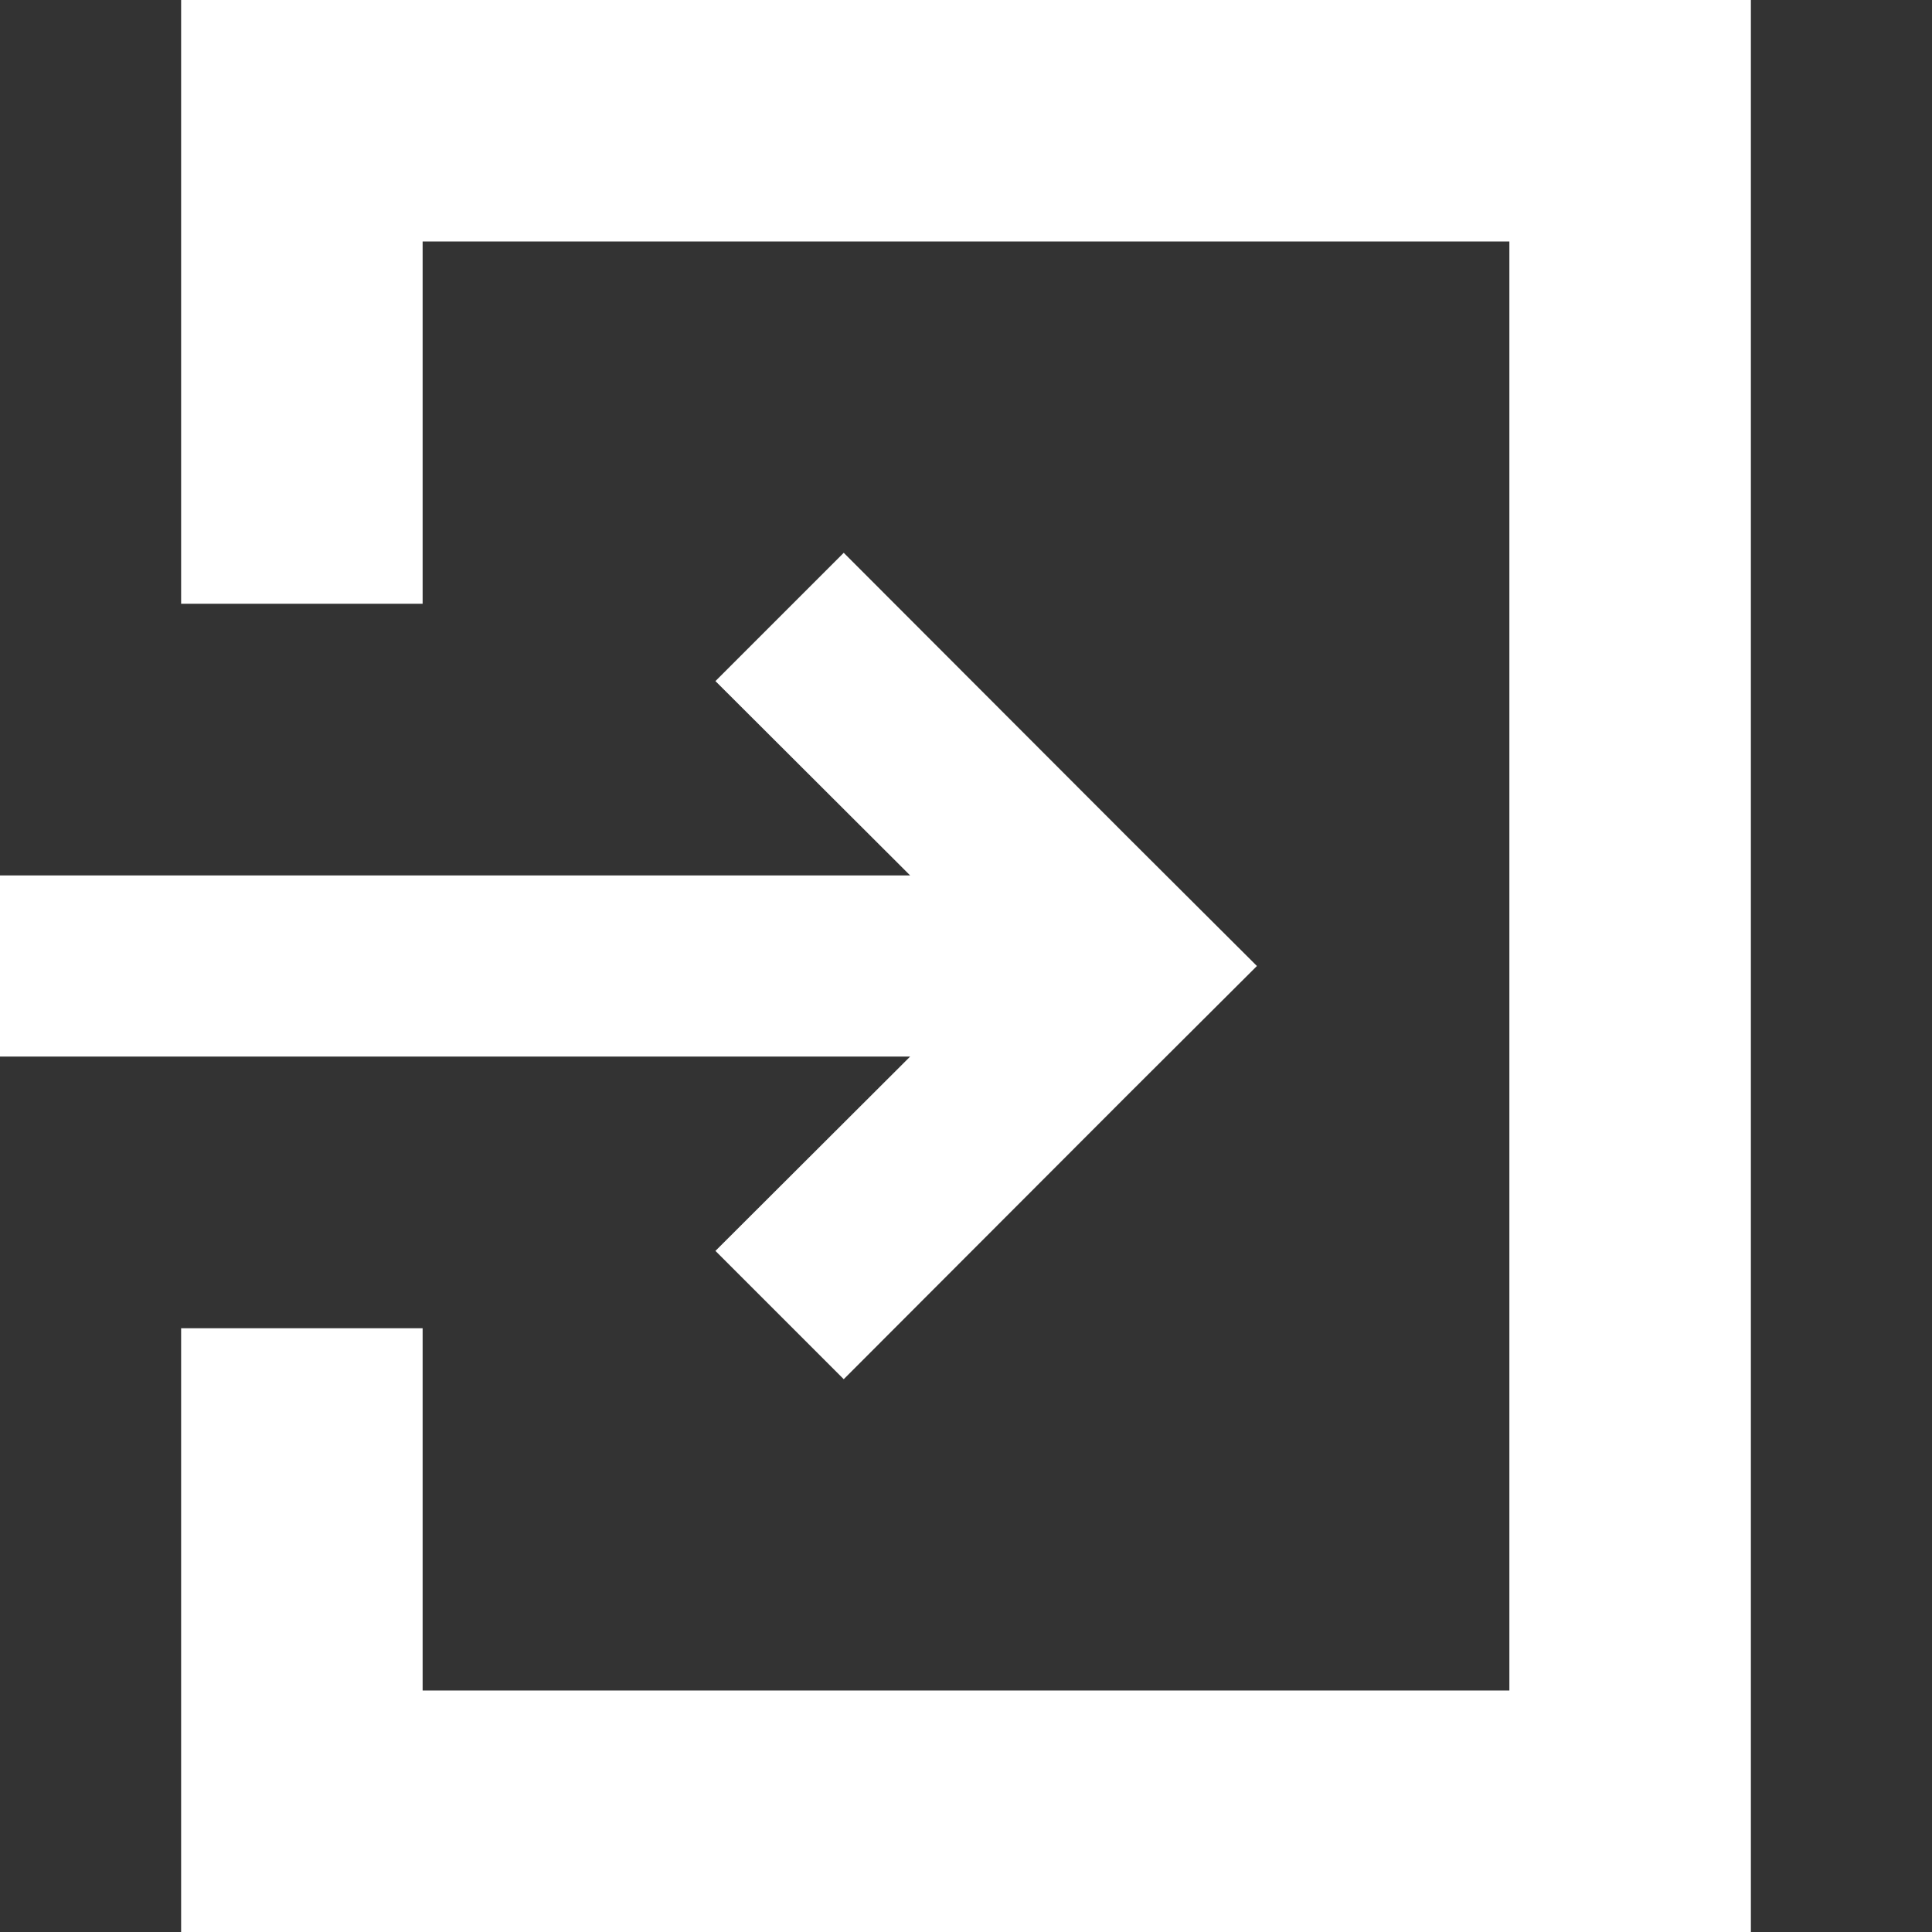
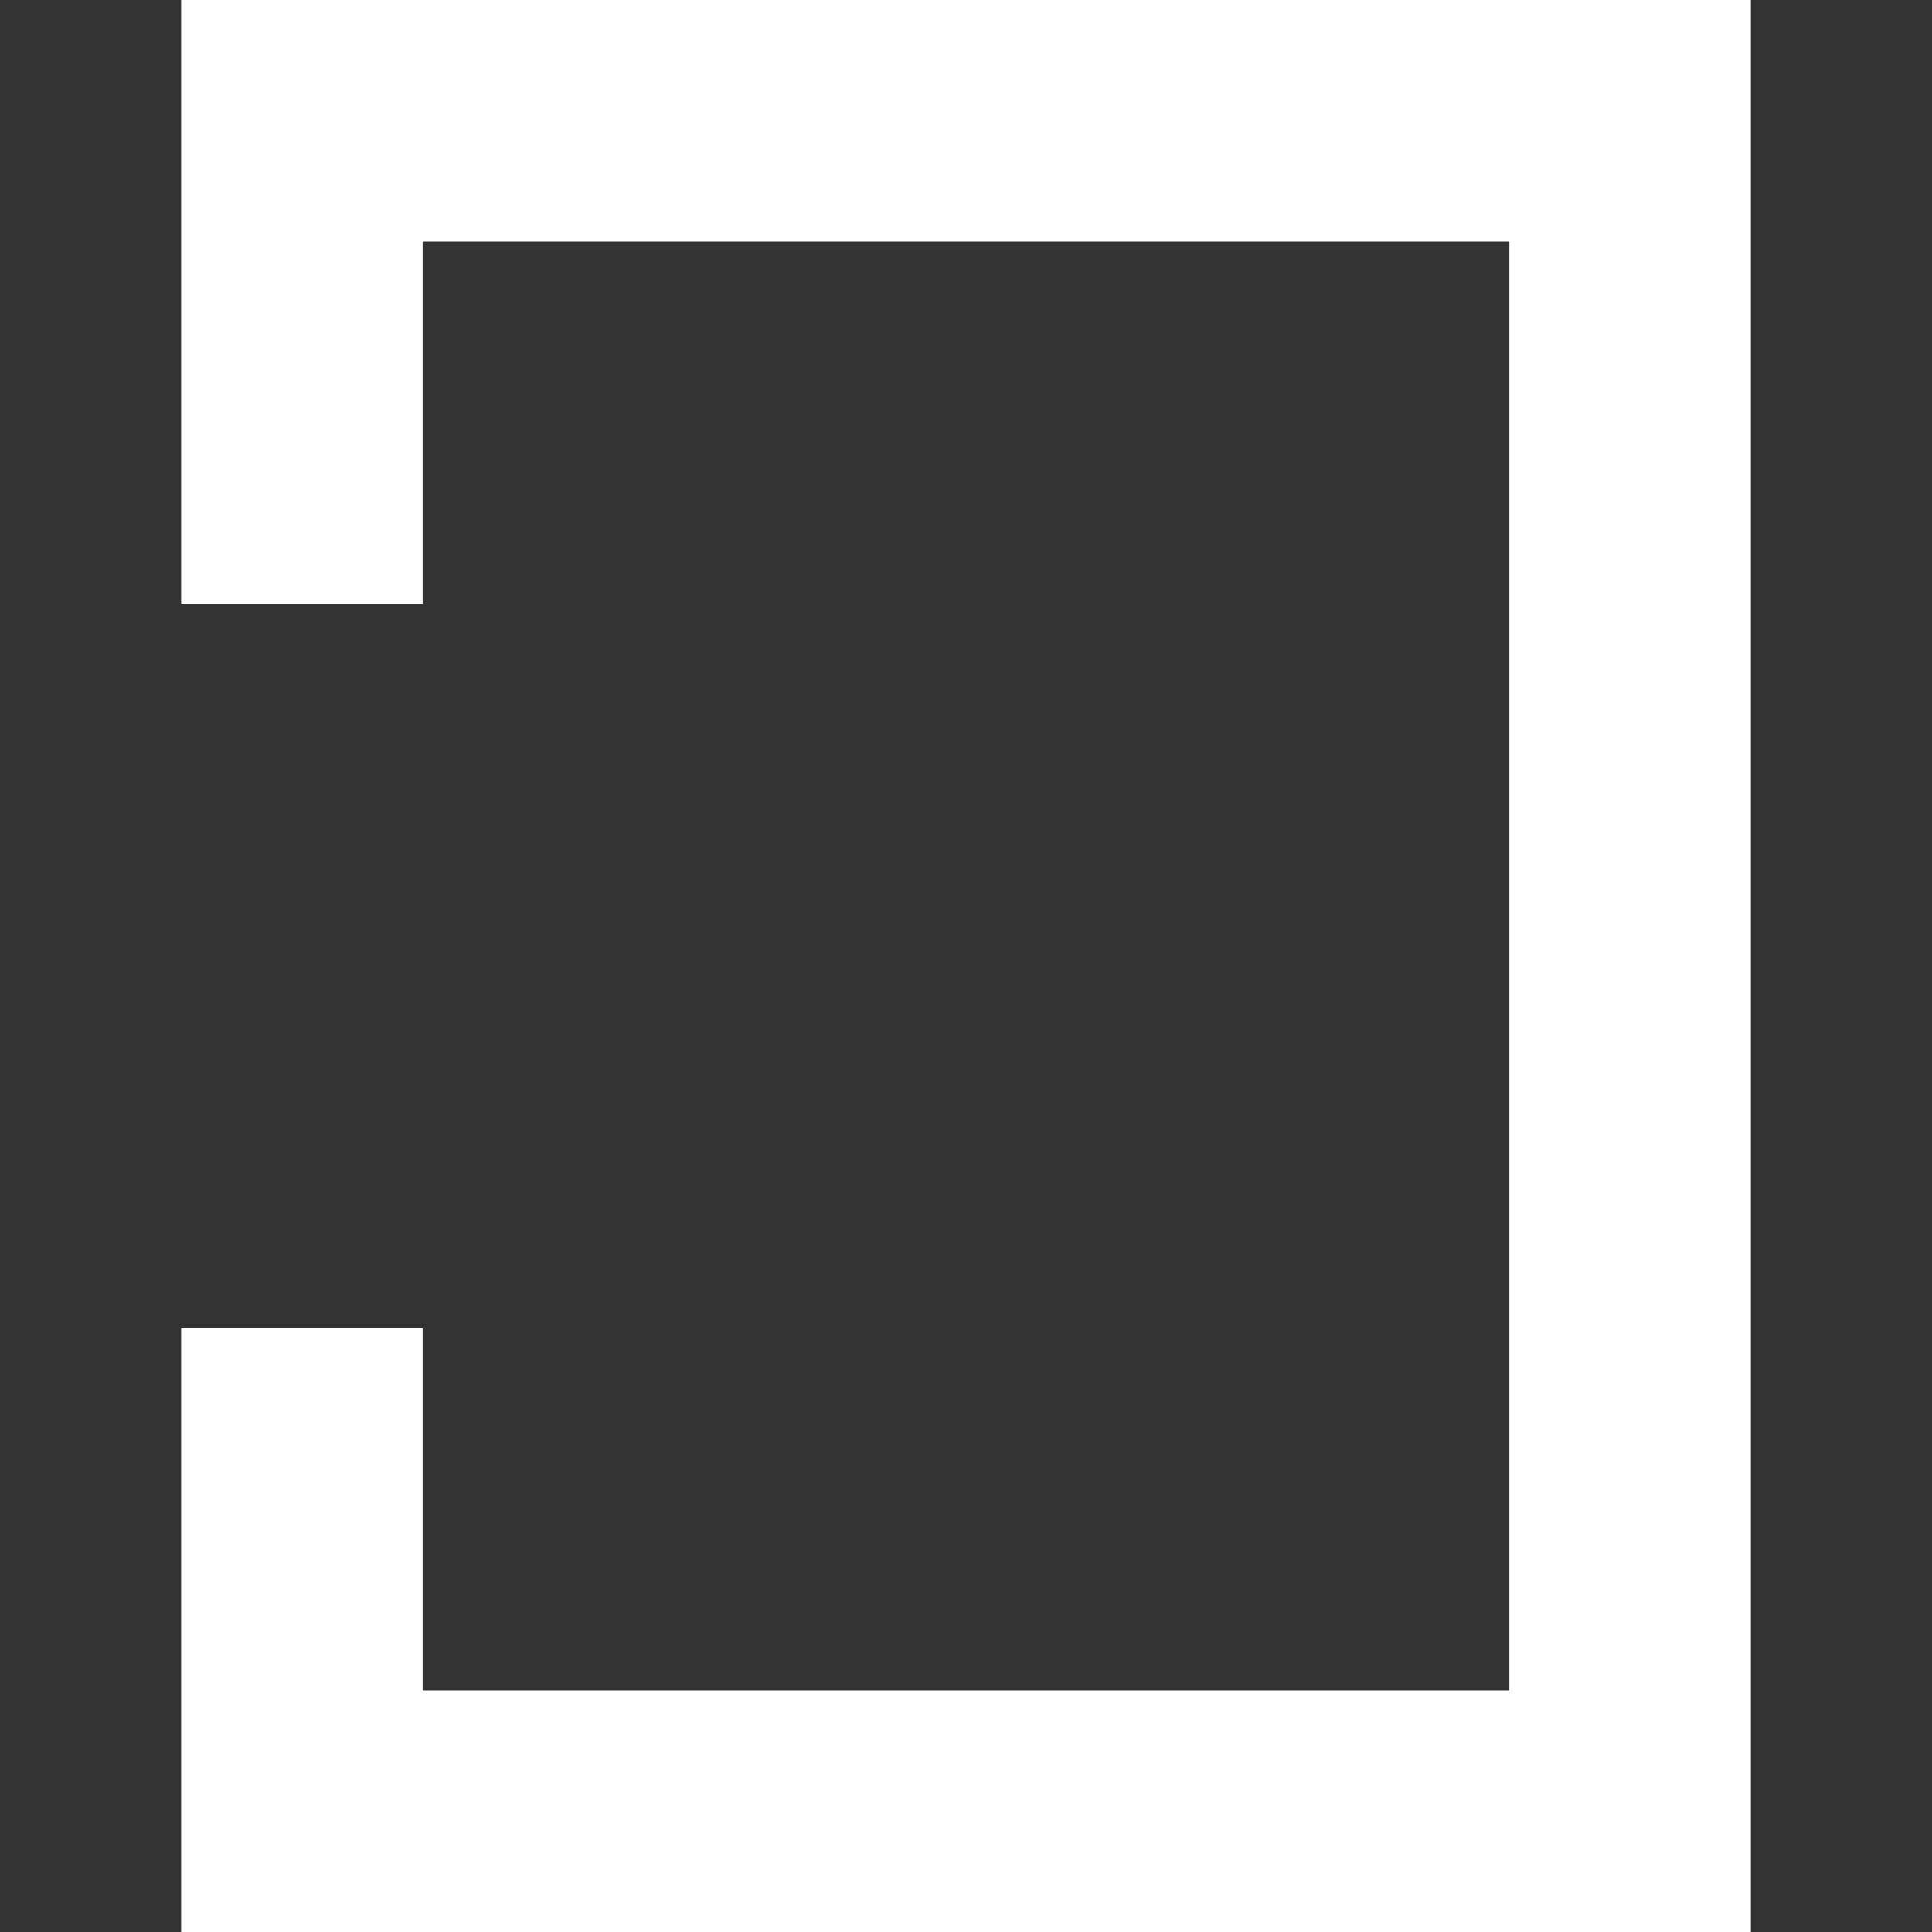
<svg xmlns="http://www.w3.org/2000/svg" version="1.1" id="_x32_" x="0px" y="0px" width="512px" height="512px" viewBox="0 0 512 512" style="enable-background:new 0 0 512 512;" xml:space="preserve">
  <rect x="0" y="0" width="512" height="512" fill="#333333" stroke="none" />
  <style type="text/css">
	.st0{fill:#FFFFFF;}
</style>
  <g>
-     <polygon class="st0" points="189.6,331.5 223.6,365.5 299.1,289.9 333.1,256 299.1,222.1 223.6,146.5 189.6,180.5 241.2,232 0,232    0,280 241.2,280  " />
    <polygon class="st0" points="416,0 368,0 144,0 96,0 48,0 48,48 48,80 48,160 96,160 112,160 112,64 400,64 400,448 112,448    112,352 96,352 48,352 48,432 48,464 48,512 96,512 144,512 368,512 416,512 464,512 464,464 464,416 464,96 464,48 464,0  " />
  </g>
</svg>